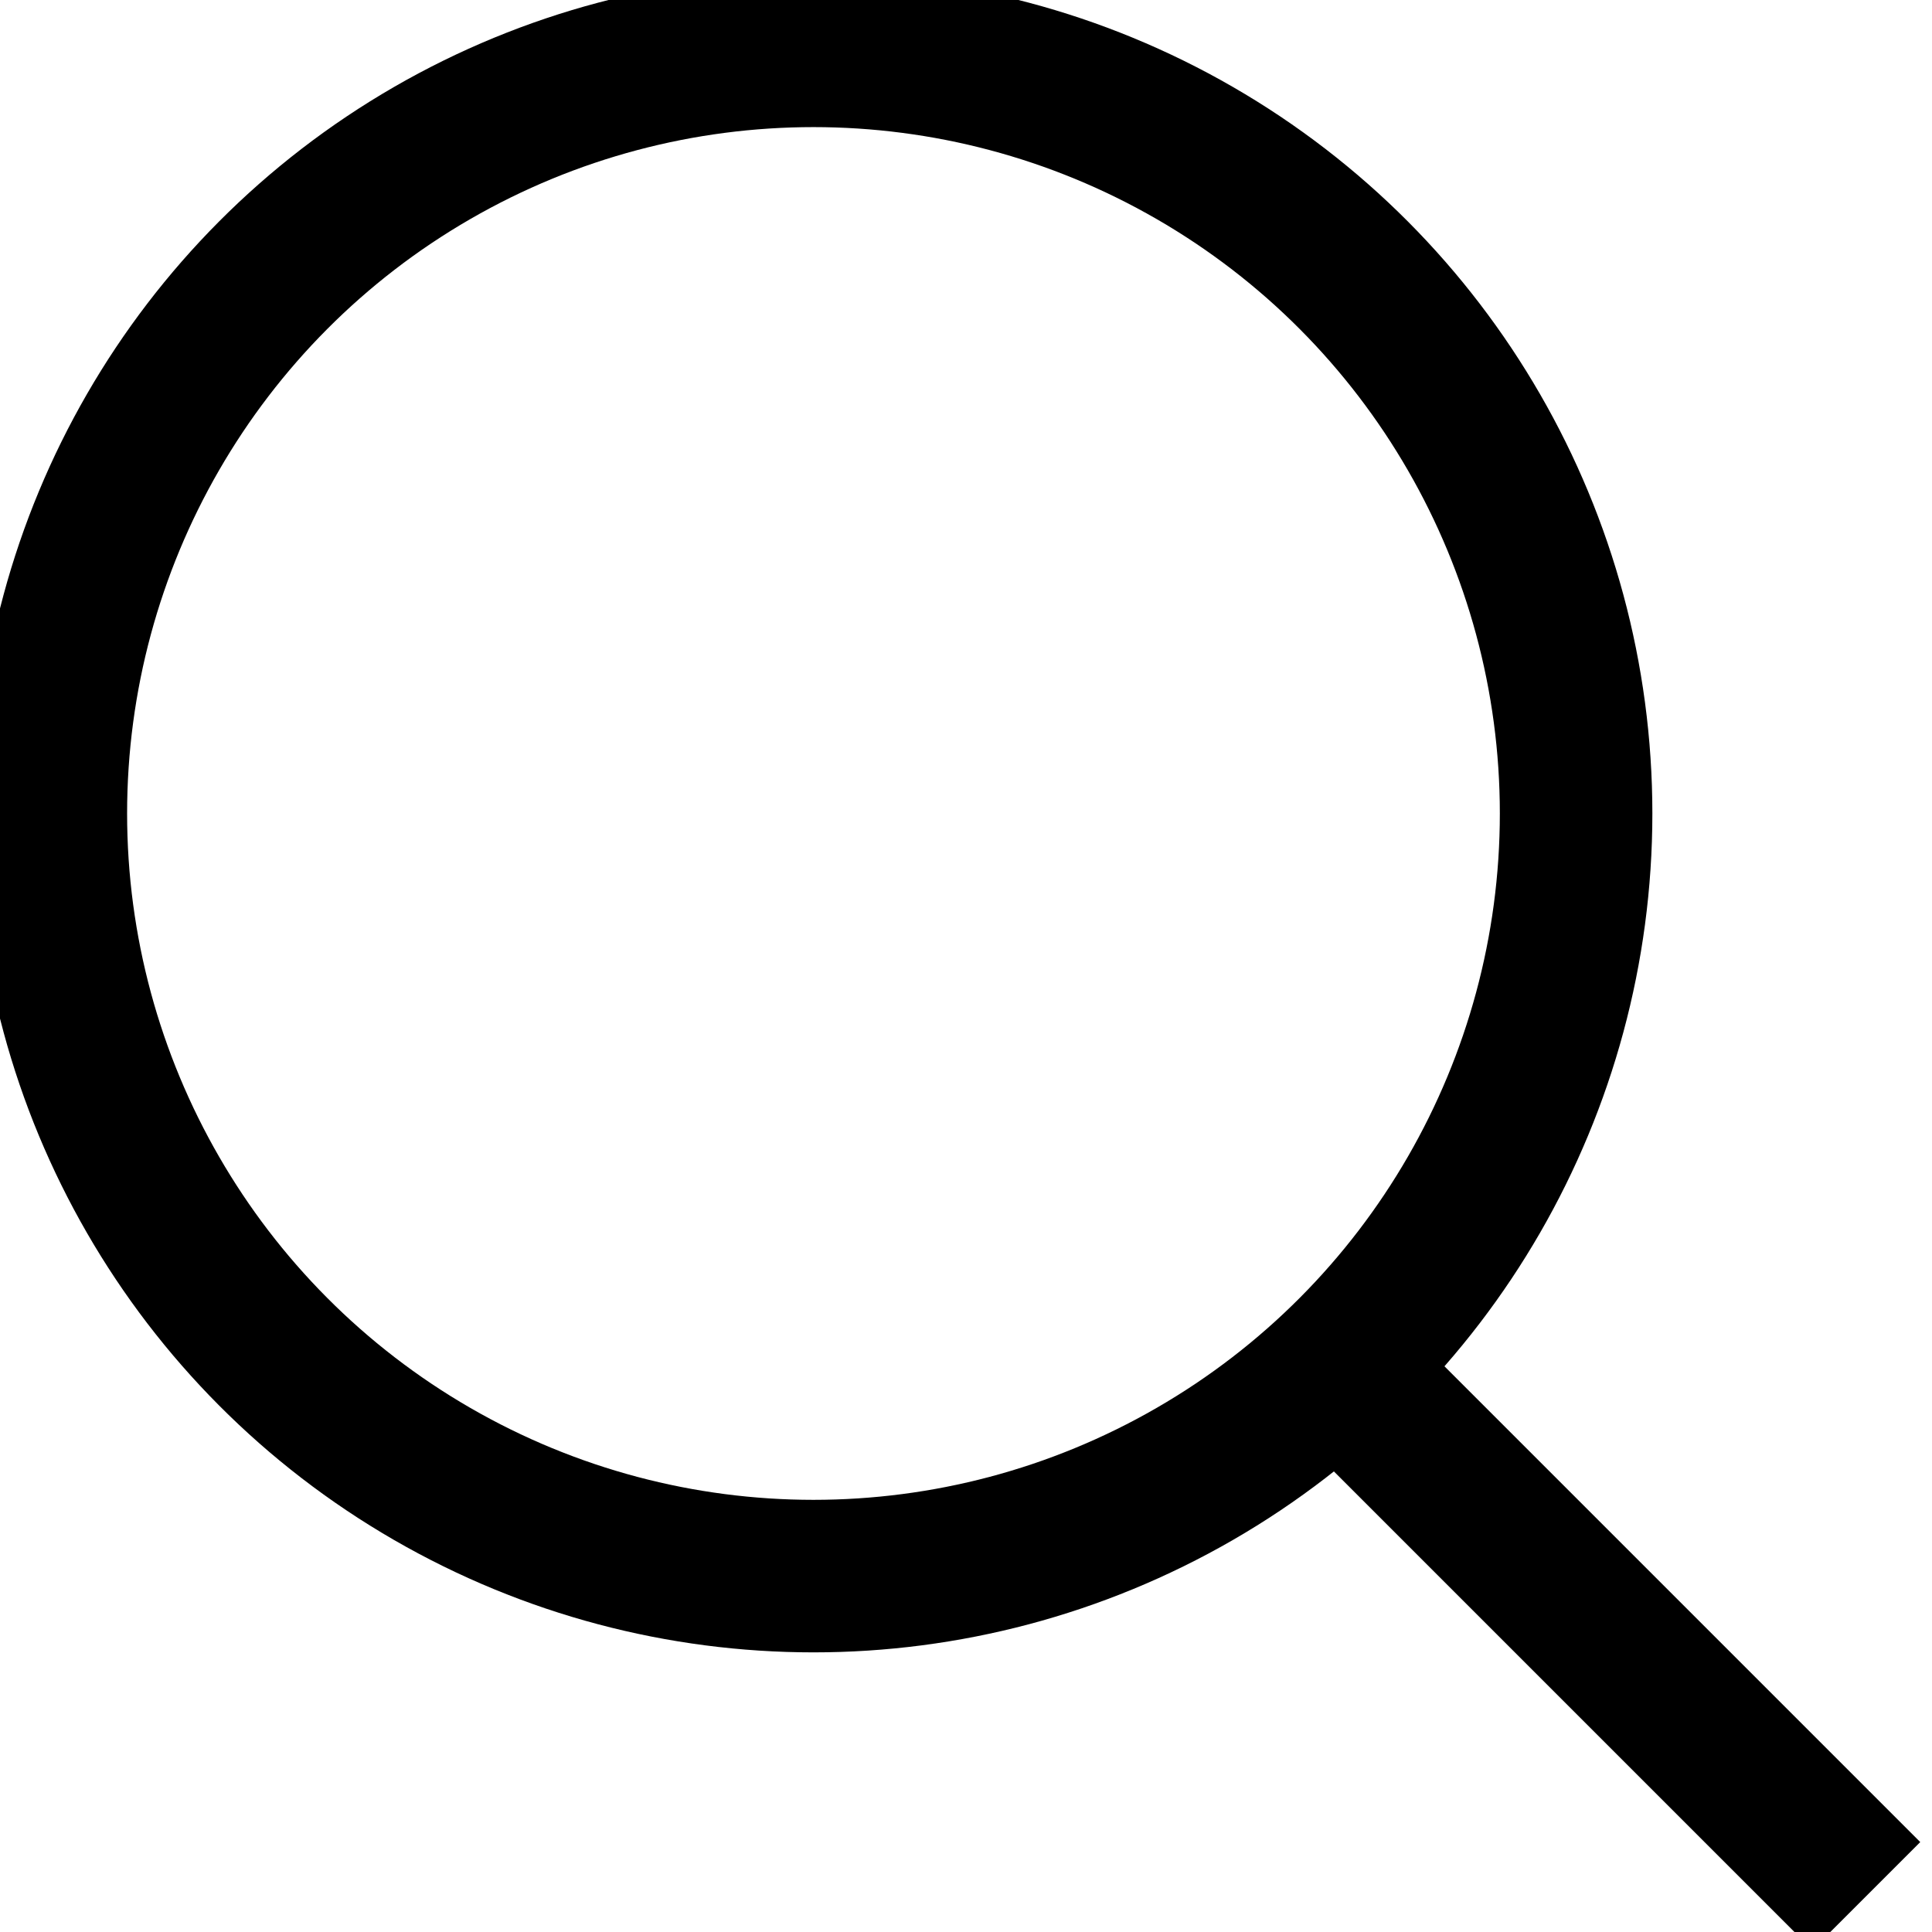
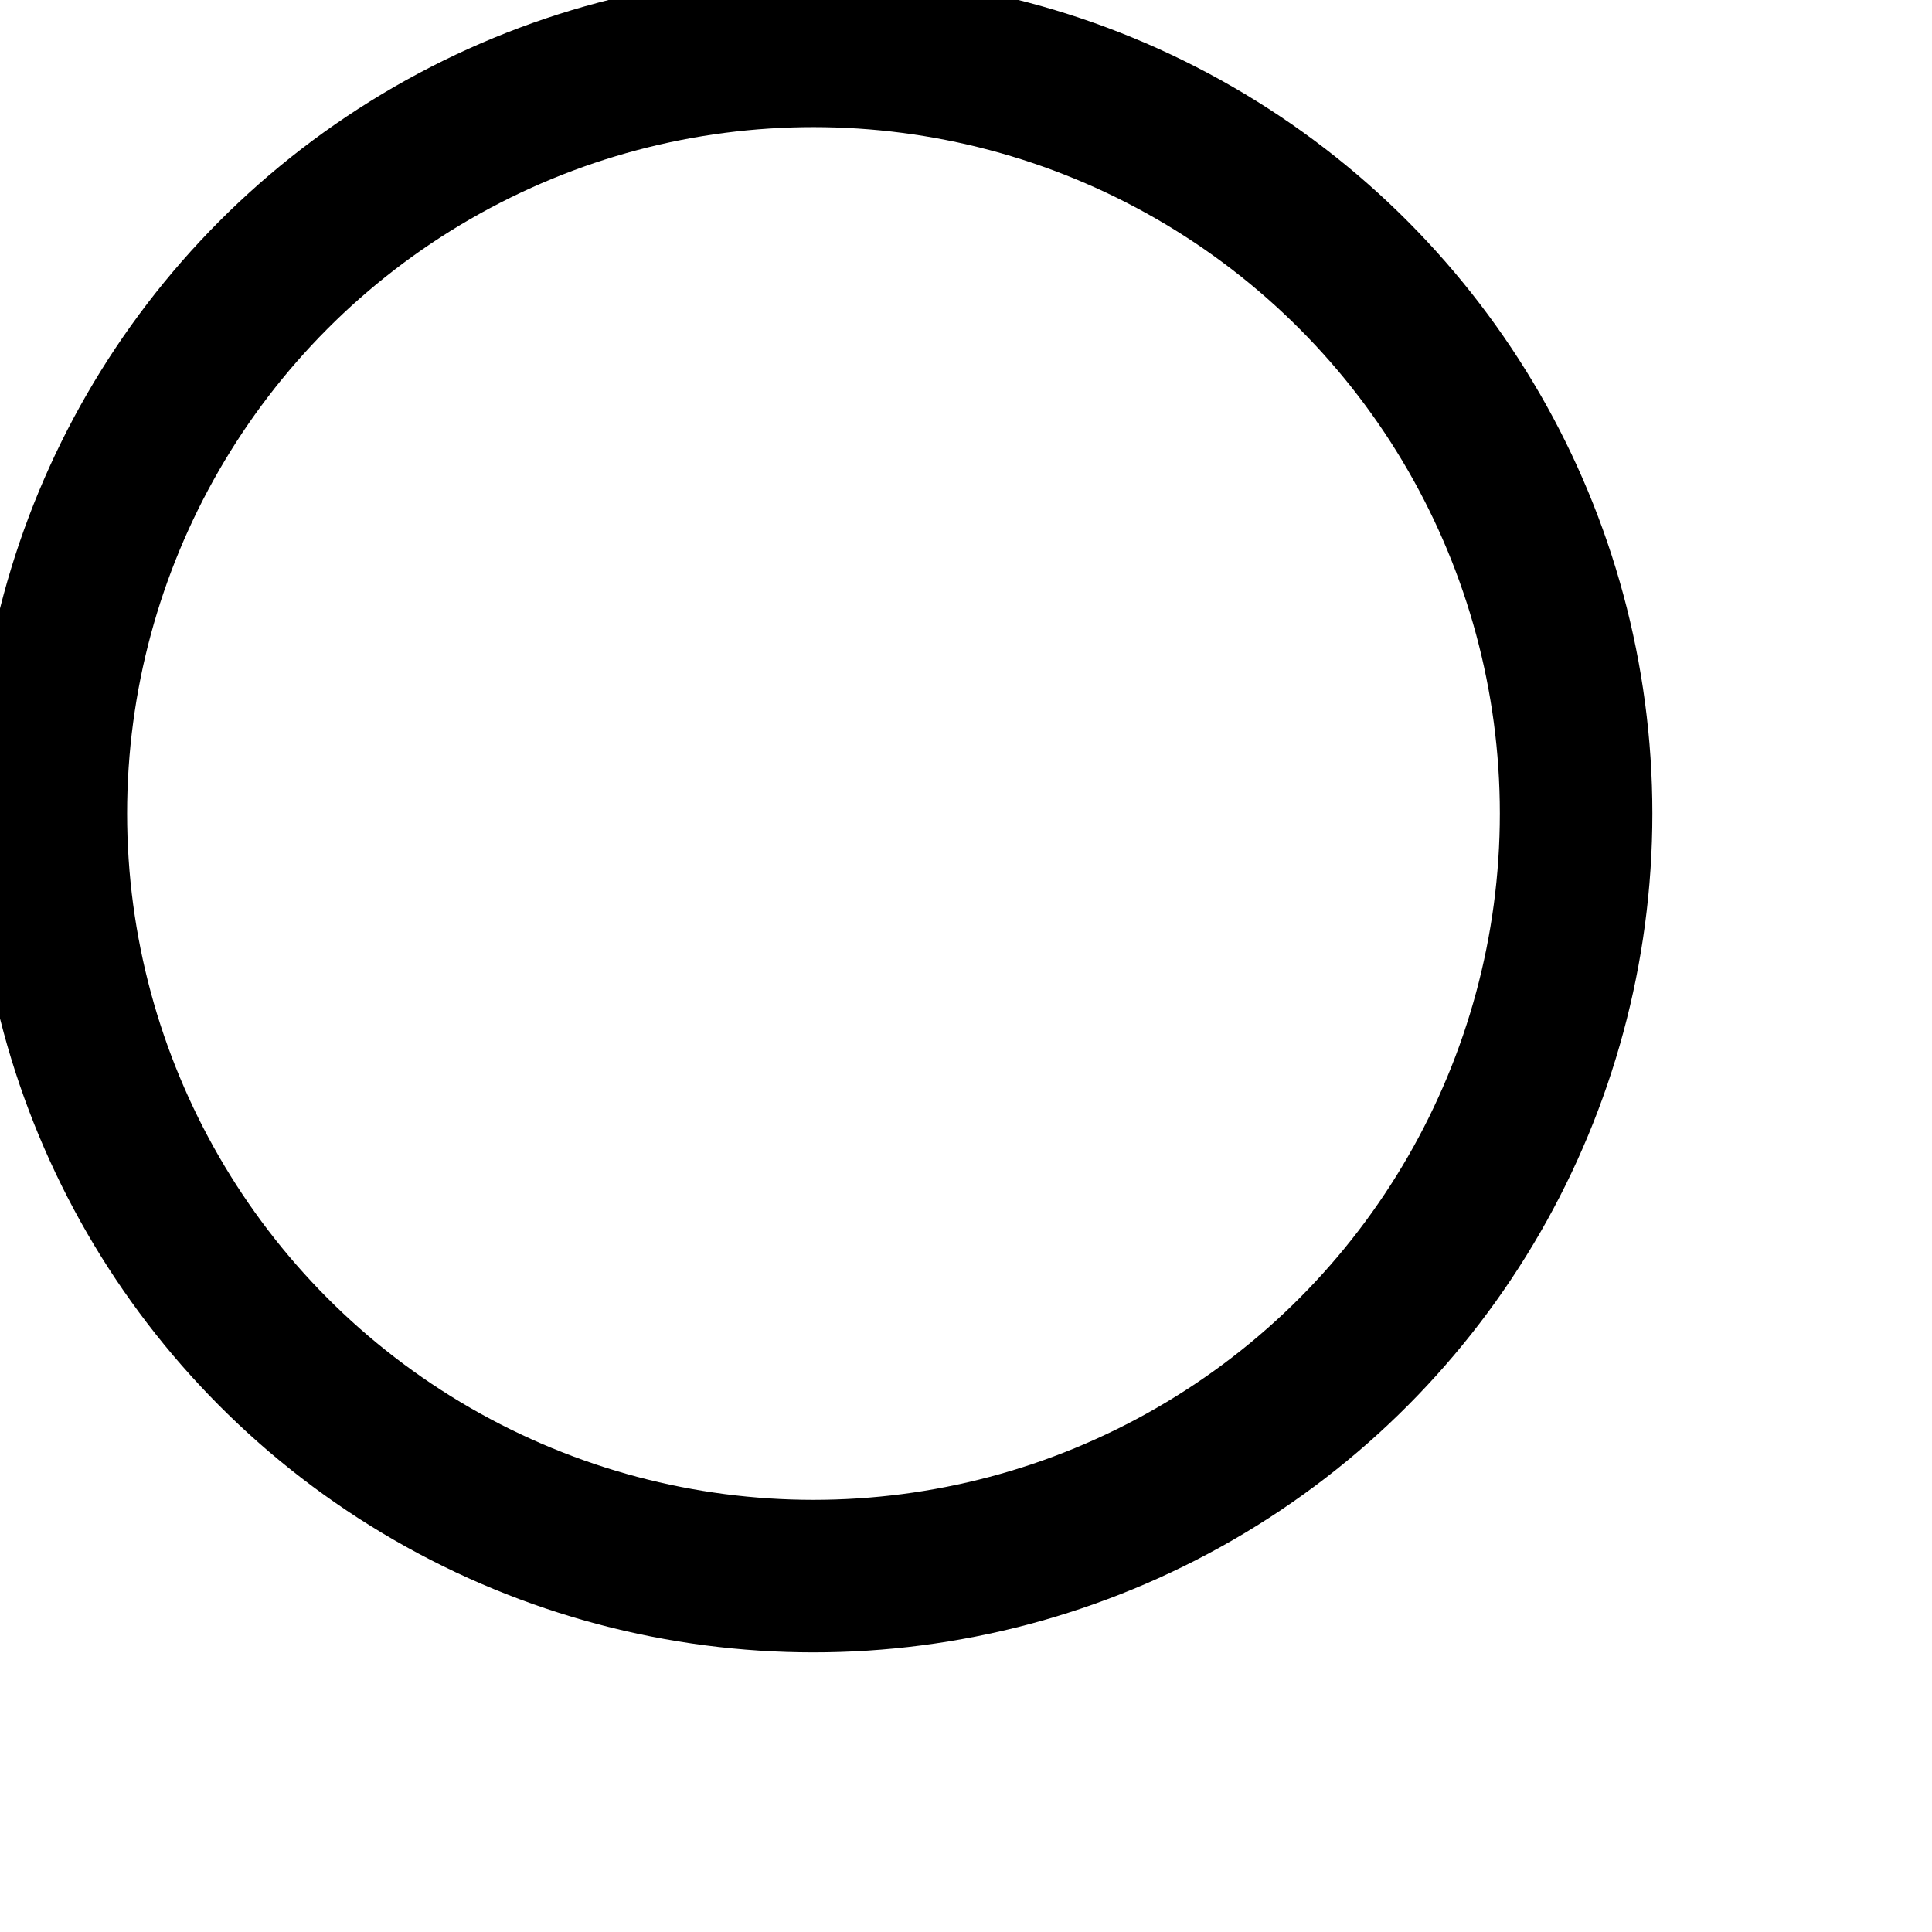
<svg xmlns="http://www.w3.org/2000/svg" width="19" height="19" viewBox="0 0 19 19" fill="none">
  <circle cx="8" cy="8" r="7.5" stroke-width="1.5" fill="" stroke="currentColor" />
-   <line x1="13.354" y1="13.646" x2="18.354" y2="18.646" stroke-width="1.5" stroke="currentColor" />
</svg>